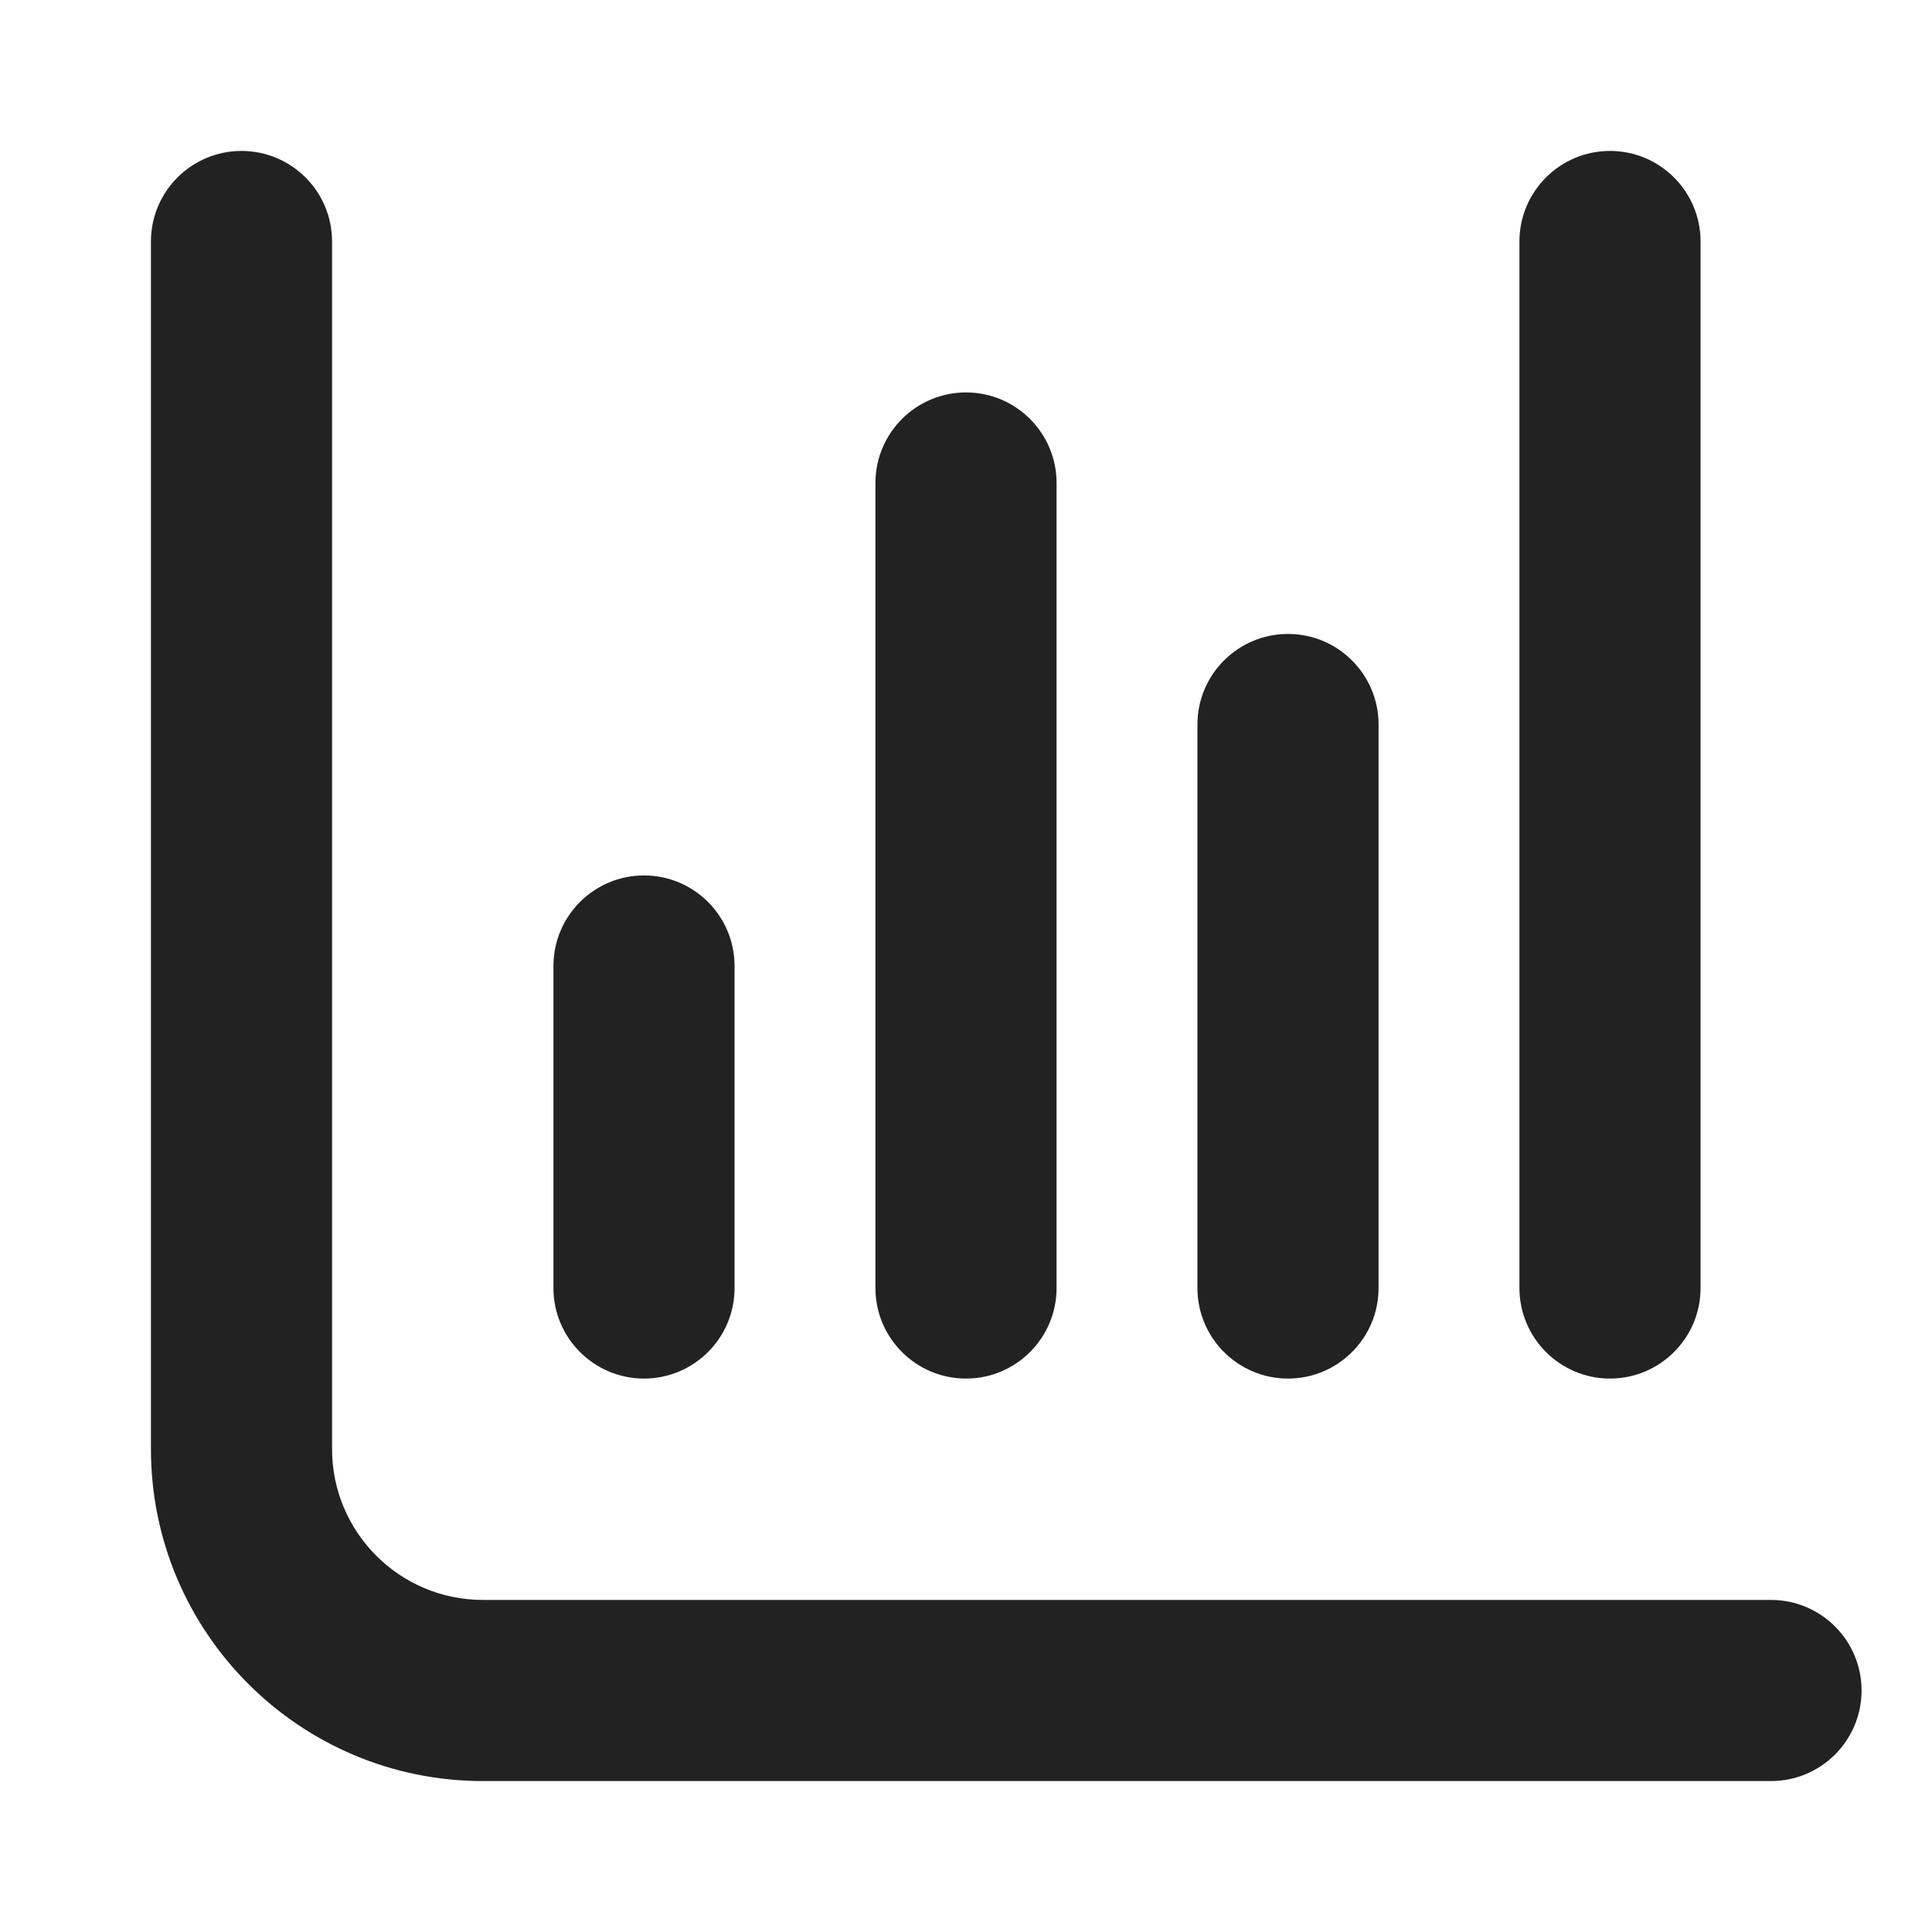
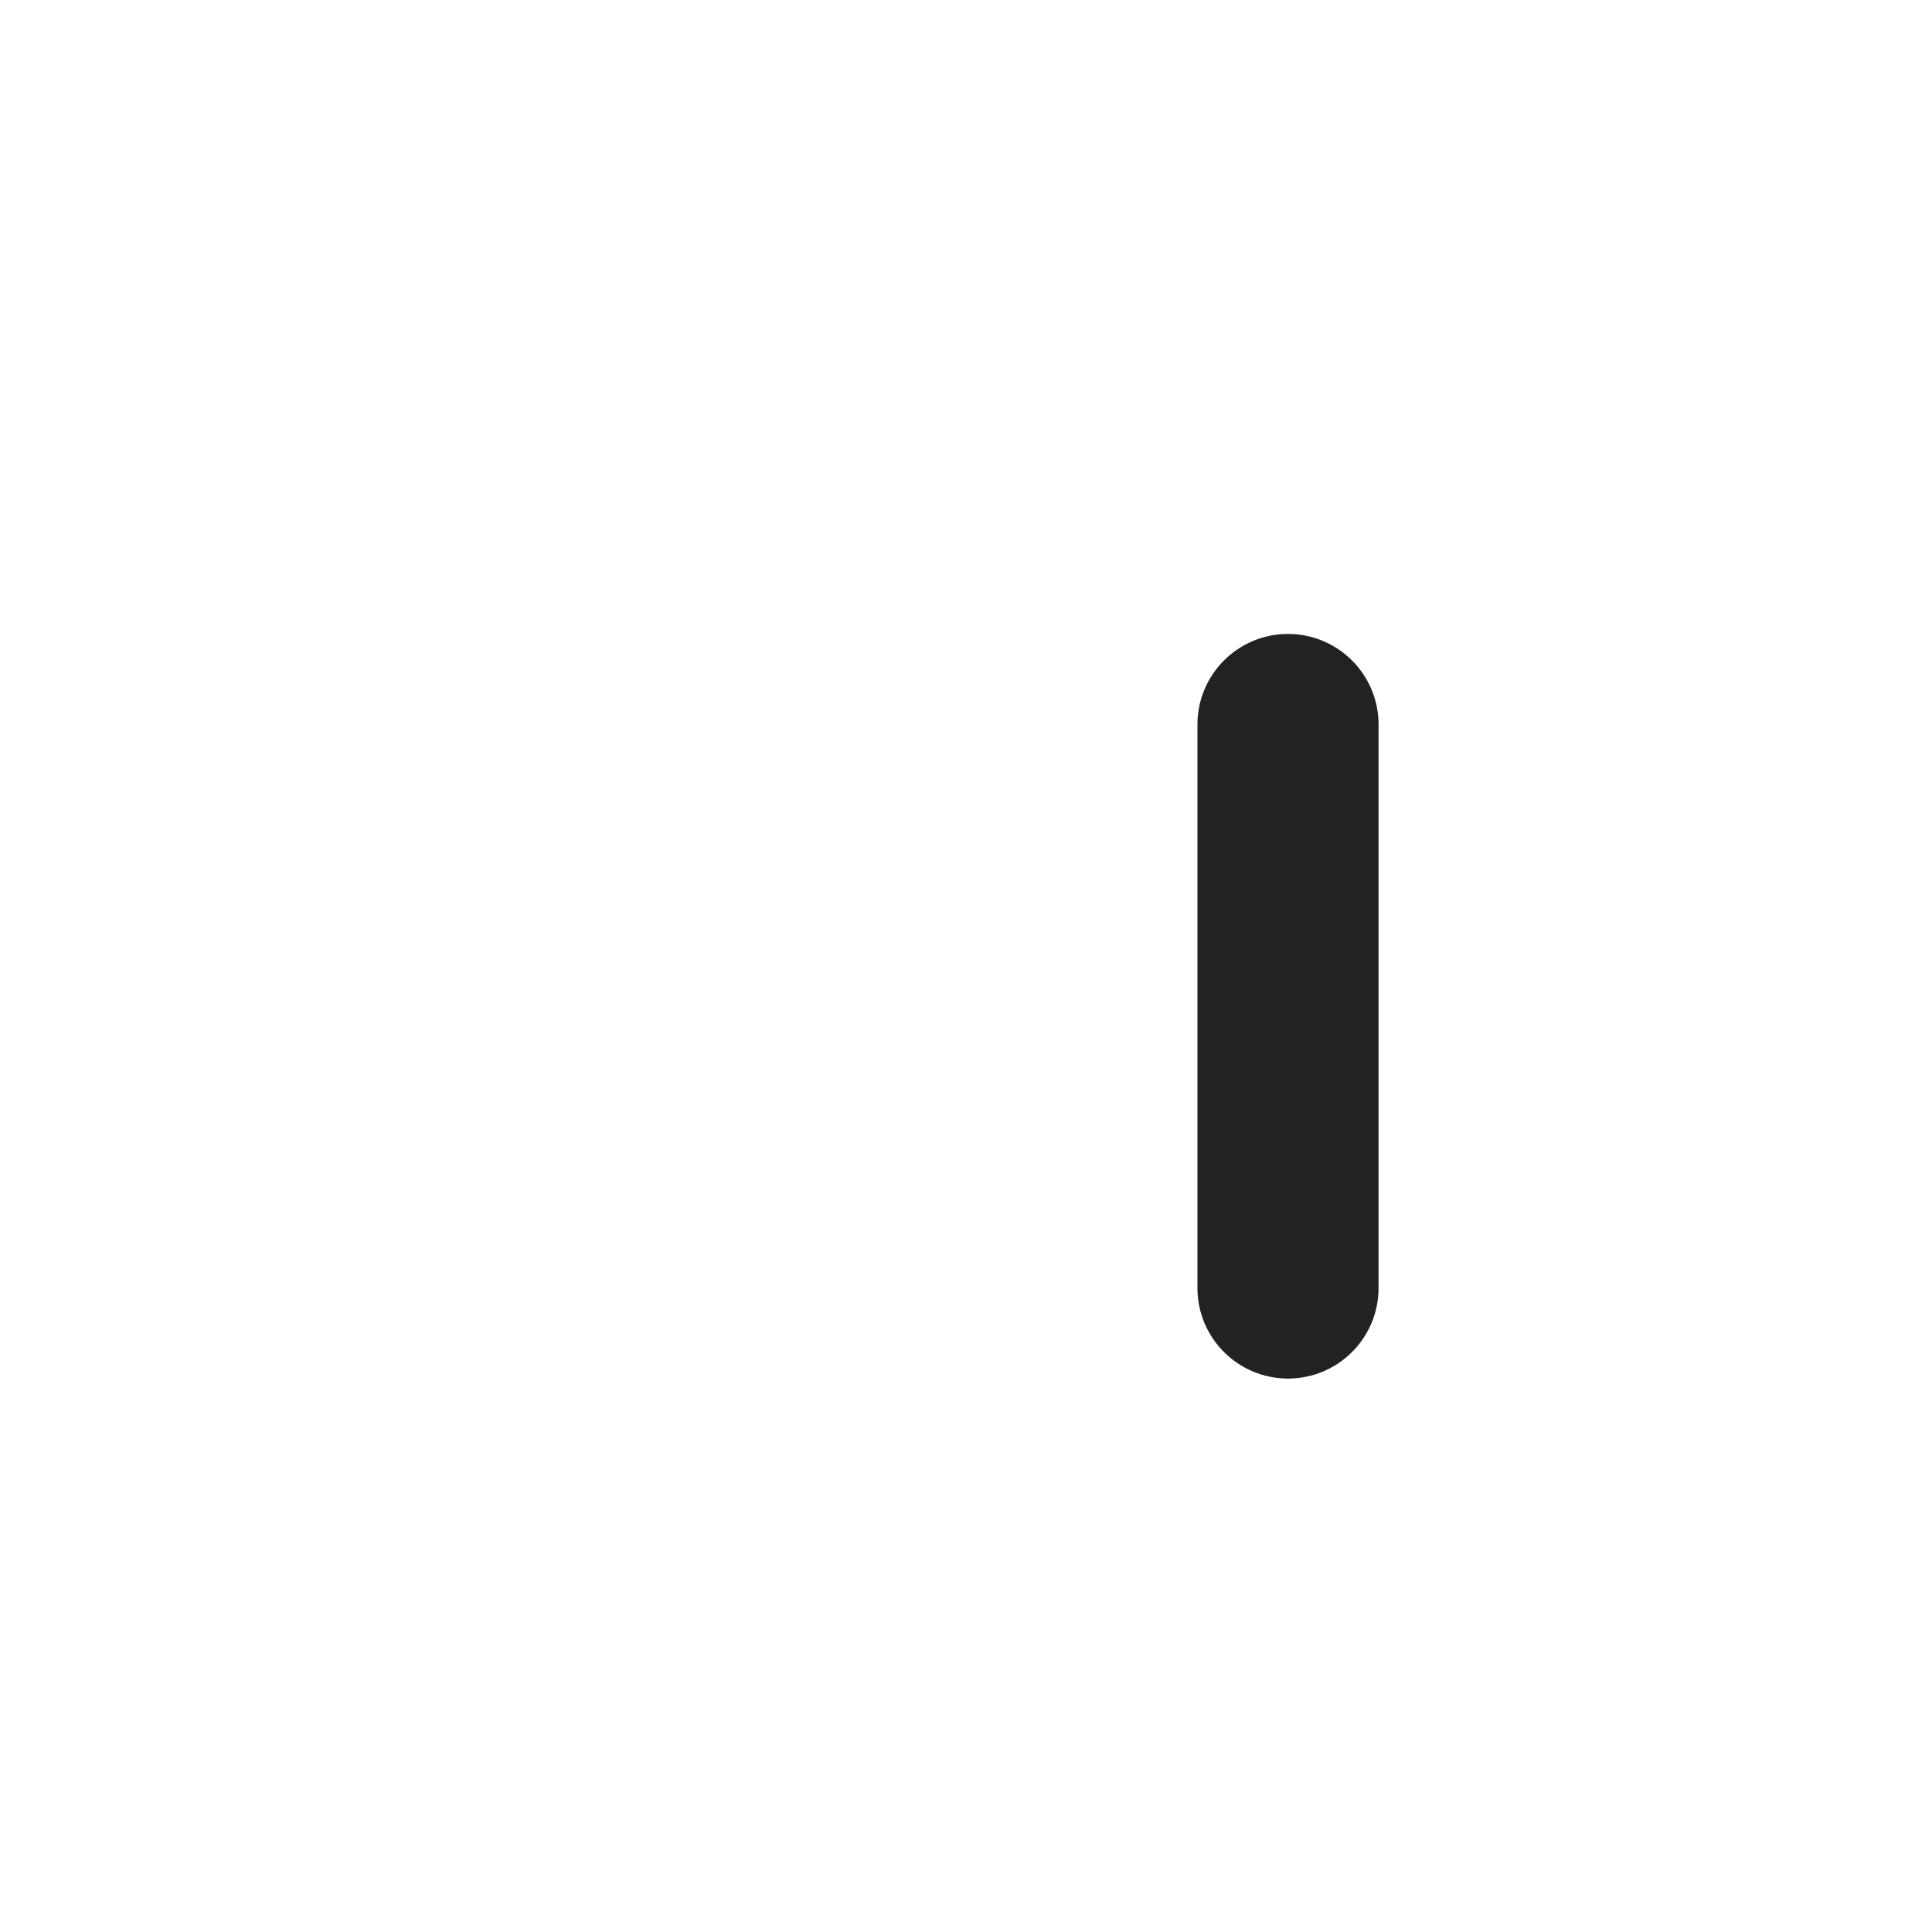
<svg xmlns="http://www.w3.org/2000/svg" width="24" height="24" viewBox="0 0 24 24" fill="none">
-   <path d="M3 1.875C3.621 1.875 4.125 2.379 4.125 3V18C4.125 19.035 4.964 19.875 6 19.875H22C22.621 19.875 23.125 20.379 23.125 21C23.125 21.621 22.621 22.125 22 22.125H6C3.722 22.125 1.875 20.278 1.875 18V3C1.875 2.379 2.379 1.875 3 1.875Z" fill="#222222" />
-   <path d="M8 10.875C8.621 10.875 9.125 11.379 9.125 12V16C9.125 16.621 8.621 17.125 8 17.125C7.379 17.125 6.875 16.621 6.875 16V12C6.875 11.379 7.379 10.875 8 10.875Z" fill="#222222" />
-   <path d="M13.125 6C13.125 5.379 12.621 4.875 12 4.875C11.379 4.875 10.875 5.379 10.875 6V16C10.875 16.621 11.379 17.125 12 17.125C12.621 17.125 13.125 16.621 13.125 16V6Z" fill="#222222" />
-   <path d="M20 1.875C20.621 1.875 21.125 2.379 21.125 3V16C21.125 16.621 20.621 17.125 20 17.125C19.379 17.125 18.875 16.621 18.875 16V3C18.875 2.379 19.379 1.875 20 1.875Z" fill="#222222" />
  <path d="M17.125 9C17.125 8.379 16.621 7.875 16 7.875C15.379 7.875 14.875 8.379 14.875 9V16C14.875 16.621 15.379 17.125 16 17.125C16.621 17.125 17.125 16.621 17.125 16V9Z" fill="#222222" />
</svg>